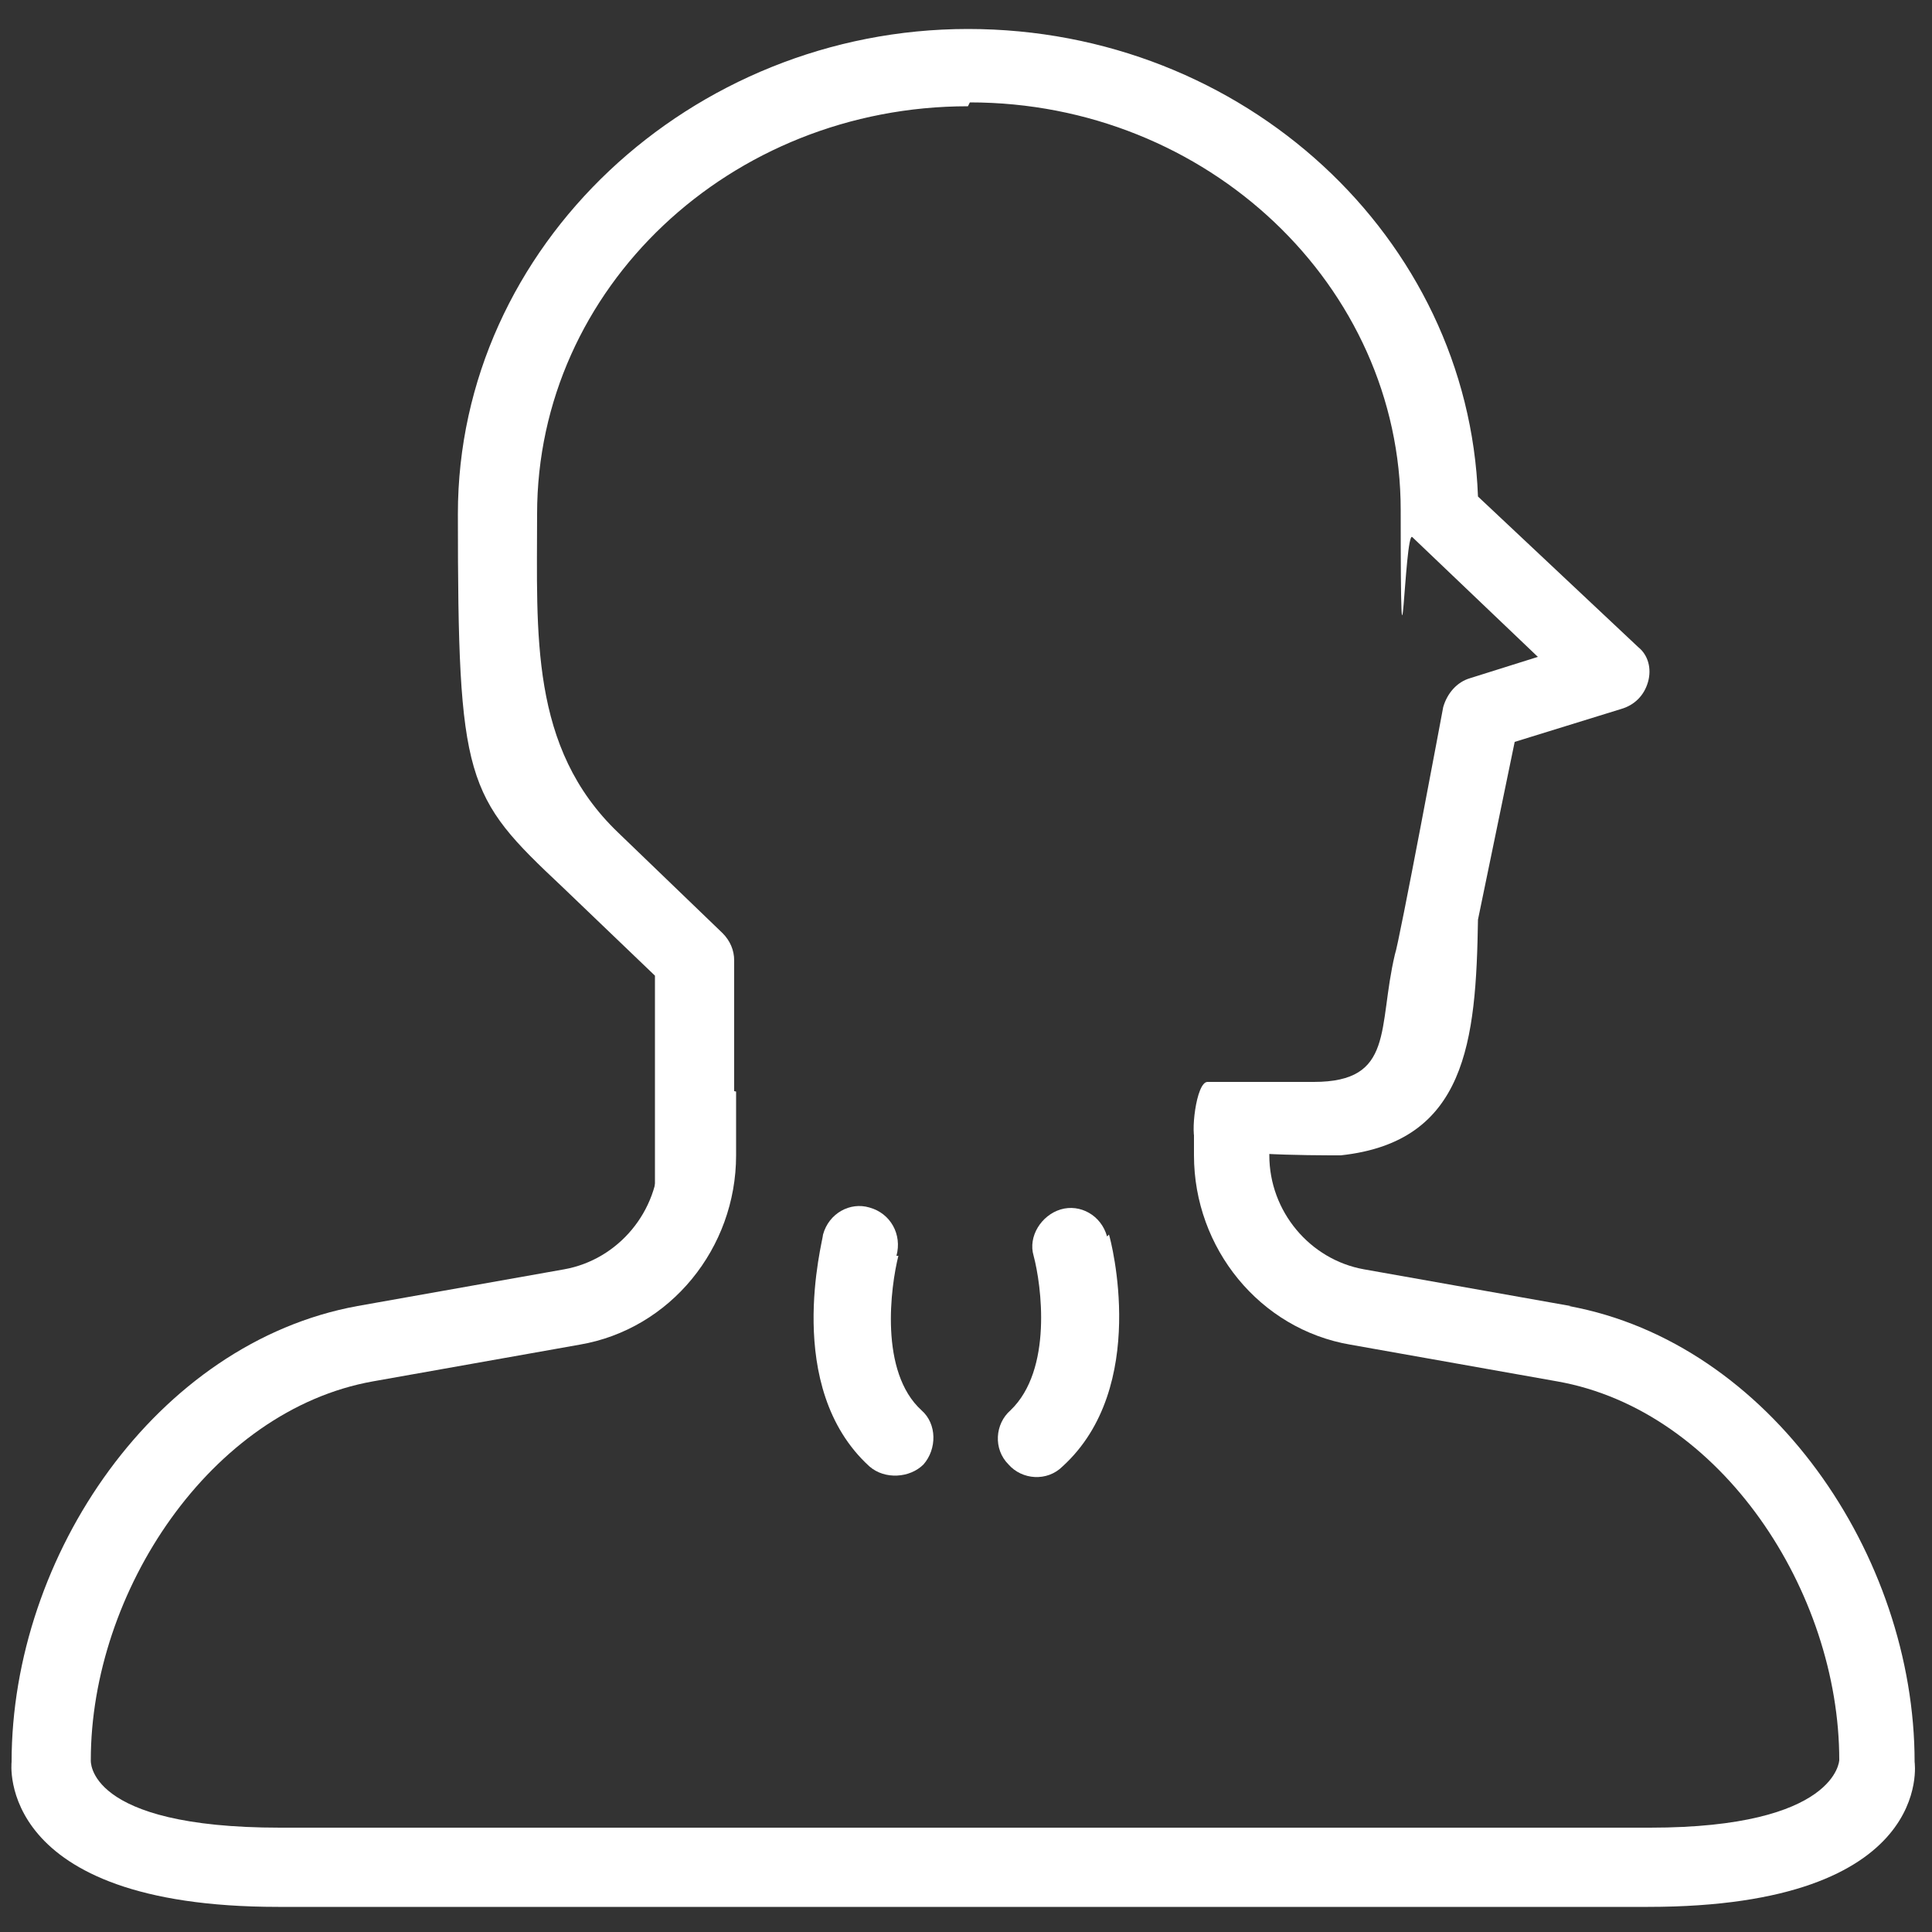
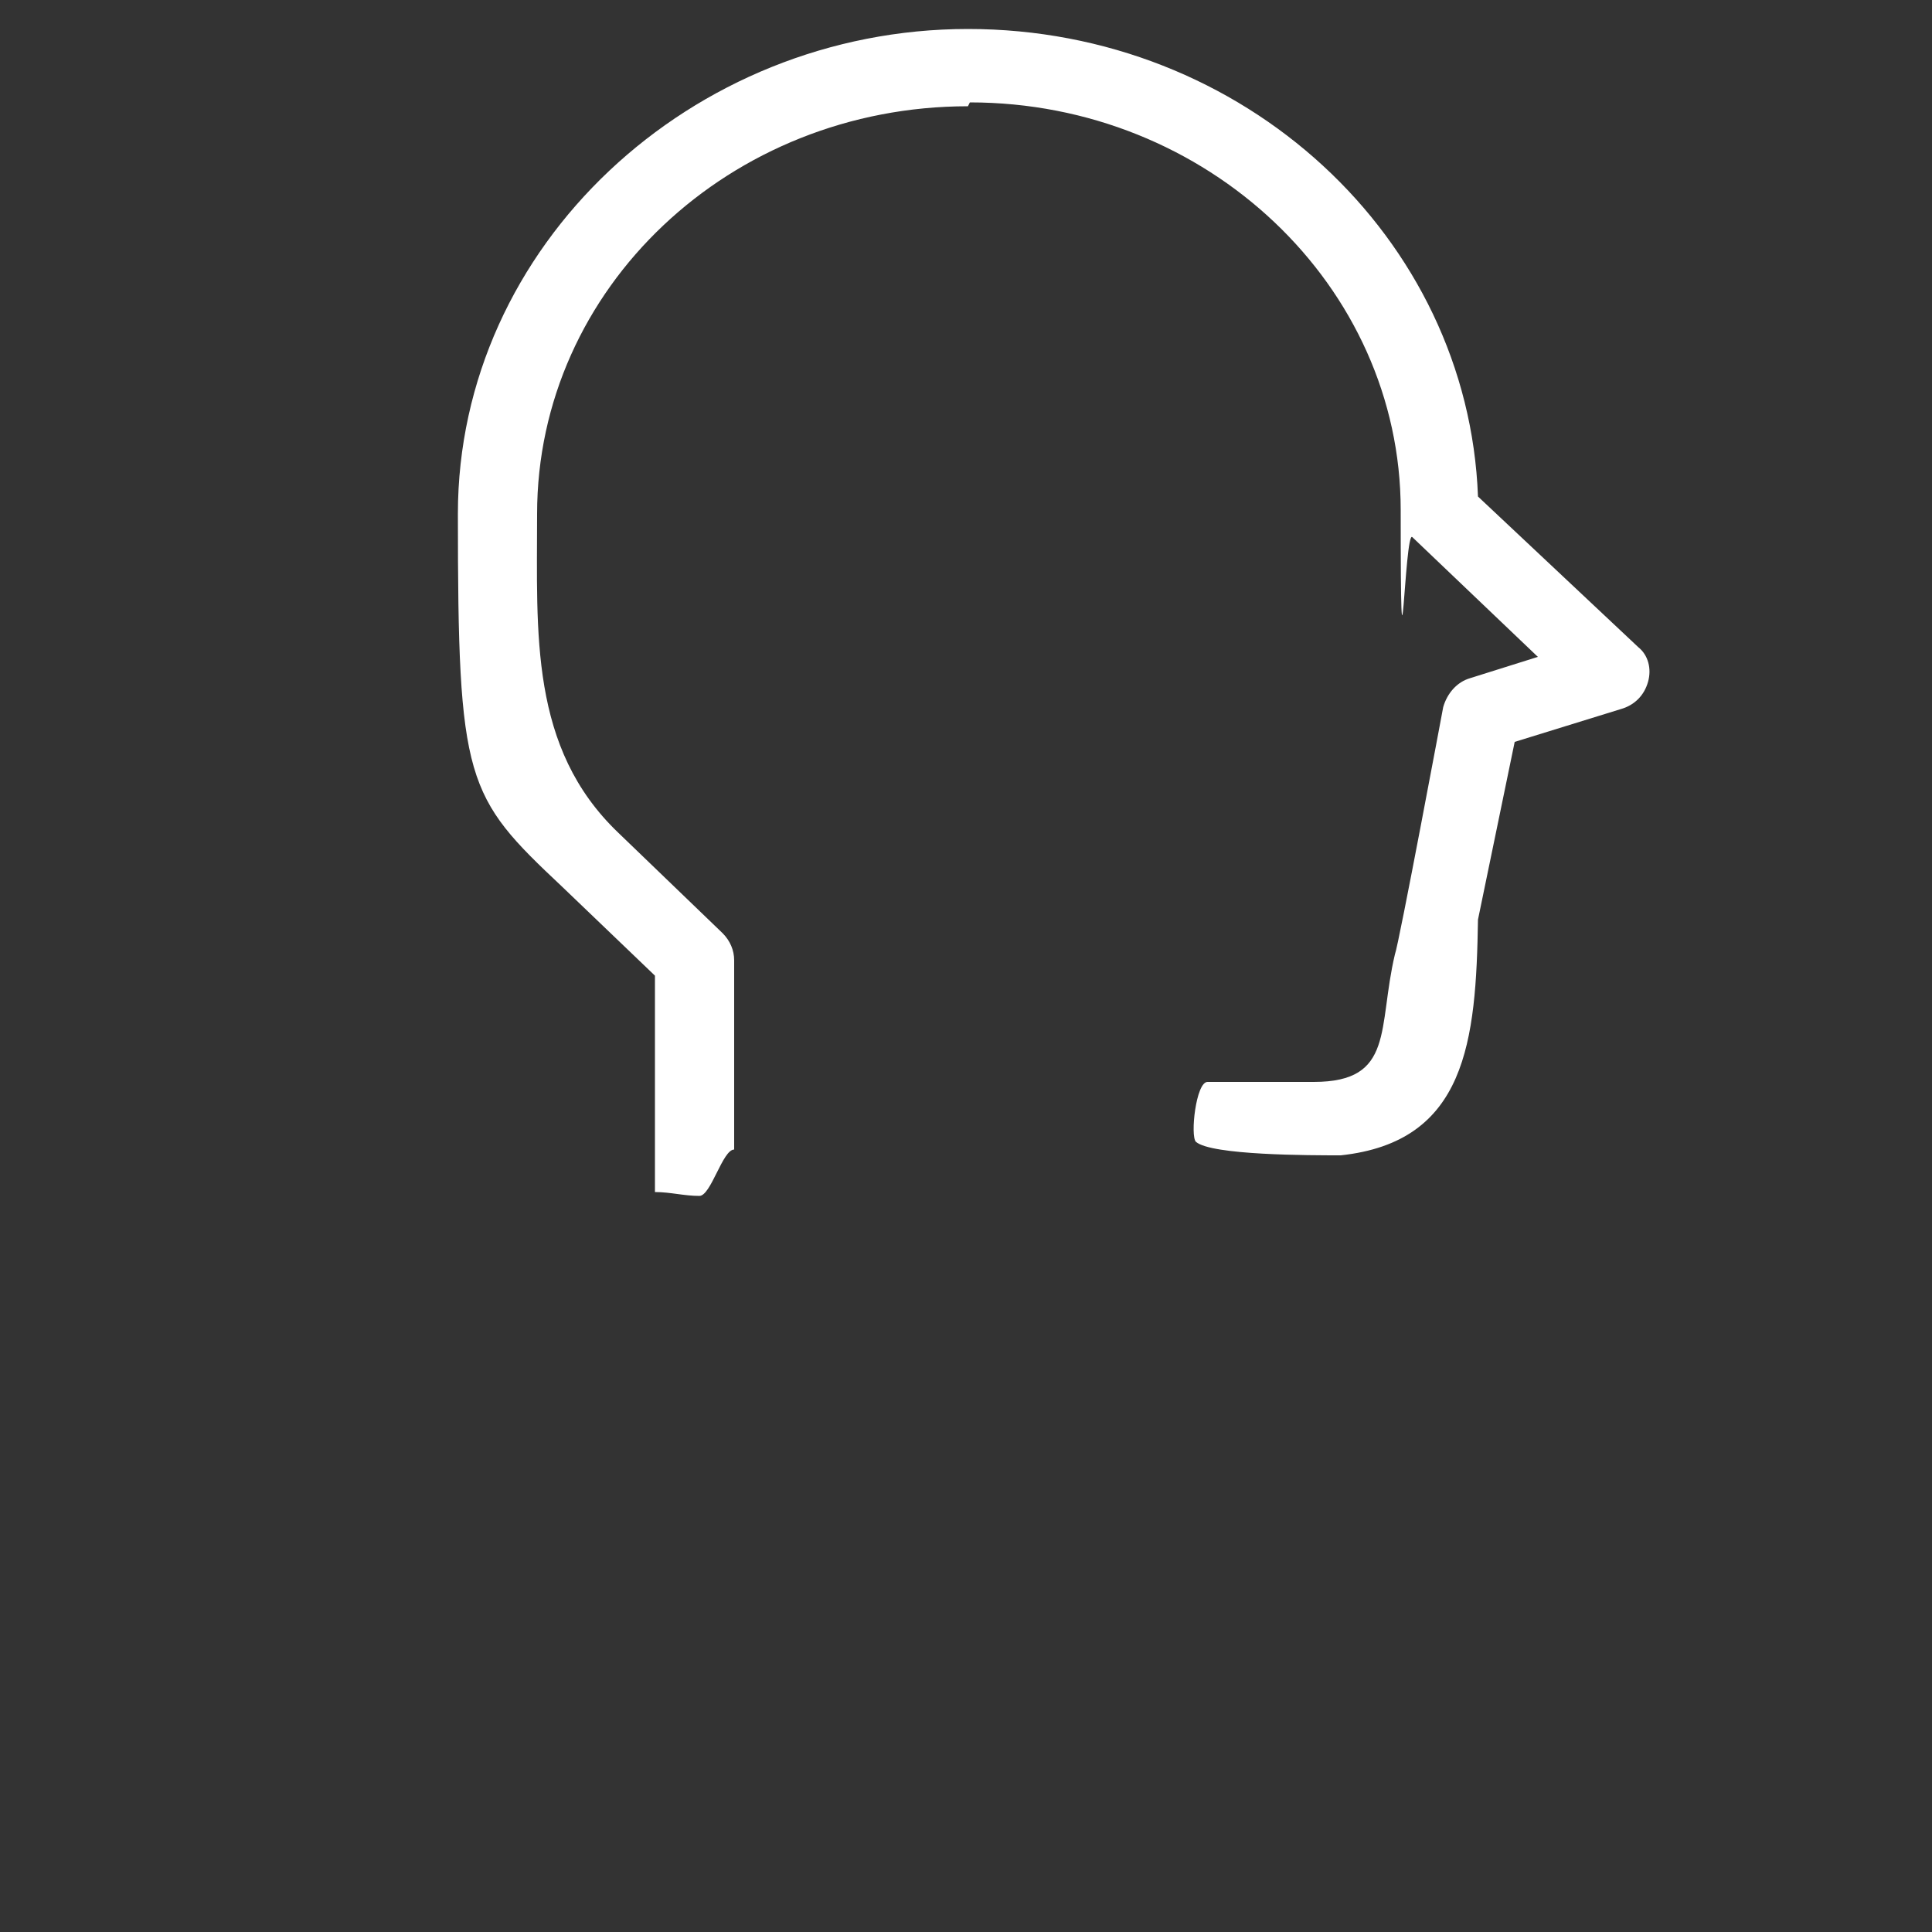
<svg xmlns="http://www.w3.org/2000/svg" id="Capa_1" data-name="Capa 1" version="1.1" viewBox="0 0 100 100">
  <rect x="0" y="0" width="100" height="100" fill="#333333" stroke="none" />
  <defs>
    <style>
      .cls-1 {
        fill: #fff;
        stroke-width: 0px;
      }
    </style>
  </defs>
  <g>
-     <path class="cls-1" d="M81.3,67.6l-10.7-1.9c-2.8-.5-4.9-3-4.9-5.9v-1.8c-1.3.1-2.6.3-3.9.4v1.4c0,4.8,3.4,9,8.1,9.8l10.7,1.9c8.5,1.5,14.6,10.9,14.6,19.6,0,0-.1,3.5-9.8,3.5H14.5c-10.1,0-9.8-3.5-9.8-3.5,0-8.7,6.2-18.1,14.6-19.6l10.7-1.9c4.7-.8,8.1-5,8.1-9.8v-3.3c-.8-.2-1.6-.4-2.4-.6-.5-.1-1.1-.3-1.6-.5v4.4c0,2.9-2.1,5.4-4.9,5.9l-10.7,1.9c-10.4,1.9-17.9,12.9-17.9,23.6,0,0-.9,7.5,13.8,7.5h70.9c14.9,0,13.8-7.5,13.8-7.5,0-10.7-7.5-21.7-17.9-23.6Z" />
-     <path class="cls-1" d="M46.4,65c.3-1.1-.3-2.2-1.4-2.5-1-.3-2.1.3-2.4,1.4,0,.3-2.1,7.9,2.4,12,.8.7,2.1.6,2.8-.1.7-.8.7-2.1-.1-2.8-2.2-2-1.6-6.4-1.2-8Z" />
-     <path class="cls-1" d="M57.3,64c-.3-1.1-1.4-1.7-2.4-1.4-1,.3-1.7,1.4-1.4,2.4.4,1.5,1,5.9-1.2,8-.8.7-.9,2-.1,2.8.7.8,2,.9,2.8.1,4.5-4.1,2.5-11.7,2.4-12Z" />
-   </g>
+     </g>
  <path class="cls-1" d="M50.2,5.3c12.3,0,22.3,9.5,22.3,21.1s.2,1,.6,1.4l6.5,6.2-3.5,1.1c-.7.2-1.2.8-1.4,1.5,0,0-2.3,12.3-2.5,12.8h0c-.9,3.8,0,6.6-4.2,6.6h-5.5c-.6,0-.9,2.8-.6,3.1.8.7,5.9.7,7.5.7,6.5-.7,7-5.9,7.1-12.2l1.9-9.2,5.5-1.7c.7-.2,1.2-.7,1.4-1.4s0-1.4-.5-1.8h0s-8.3-7.8-8.3-7.8c-.5-13.4-12.1-24.2-26.4-24.2s-26.4,11.2-26.4,25.1.4,14.6,5.4,19.3l4.8,4.6v11.2c.8,0,1.5.2,2.3.2.6,0,1.2-2.4,1.8-2.4v-9.8c0-.5-.2-1-.6-1.4,0,0-5.4-5.2-5.4-5.2-4.6-4.4-4.2-10.3-4.2-16.5,0-11.7,10-21.1,22.3-21.1Z" />
</svg>